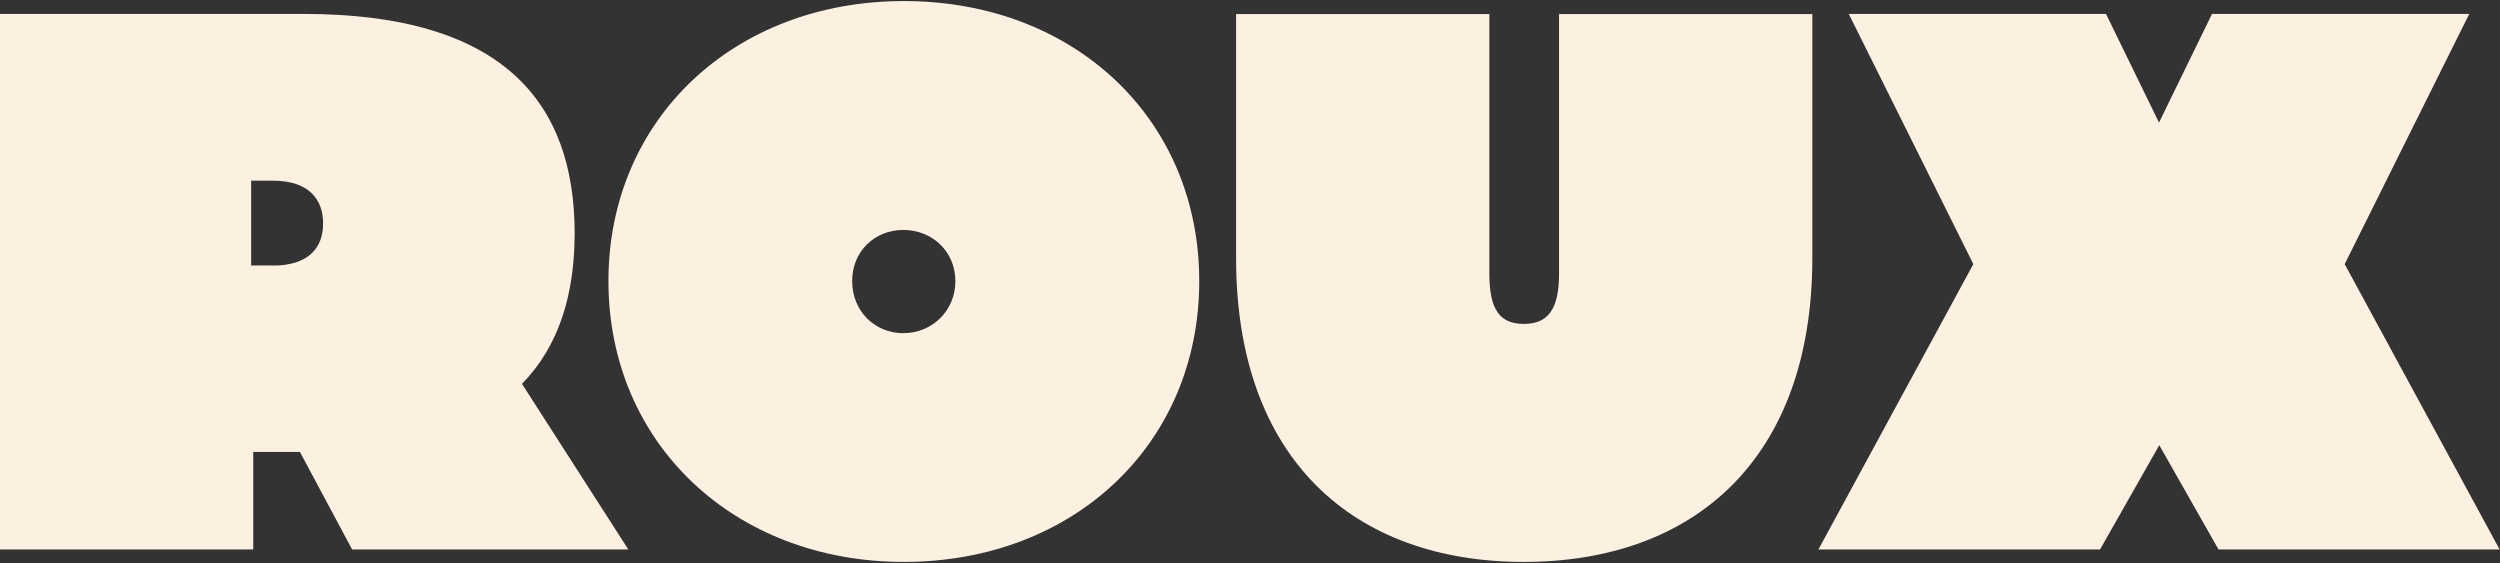
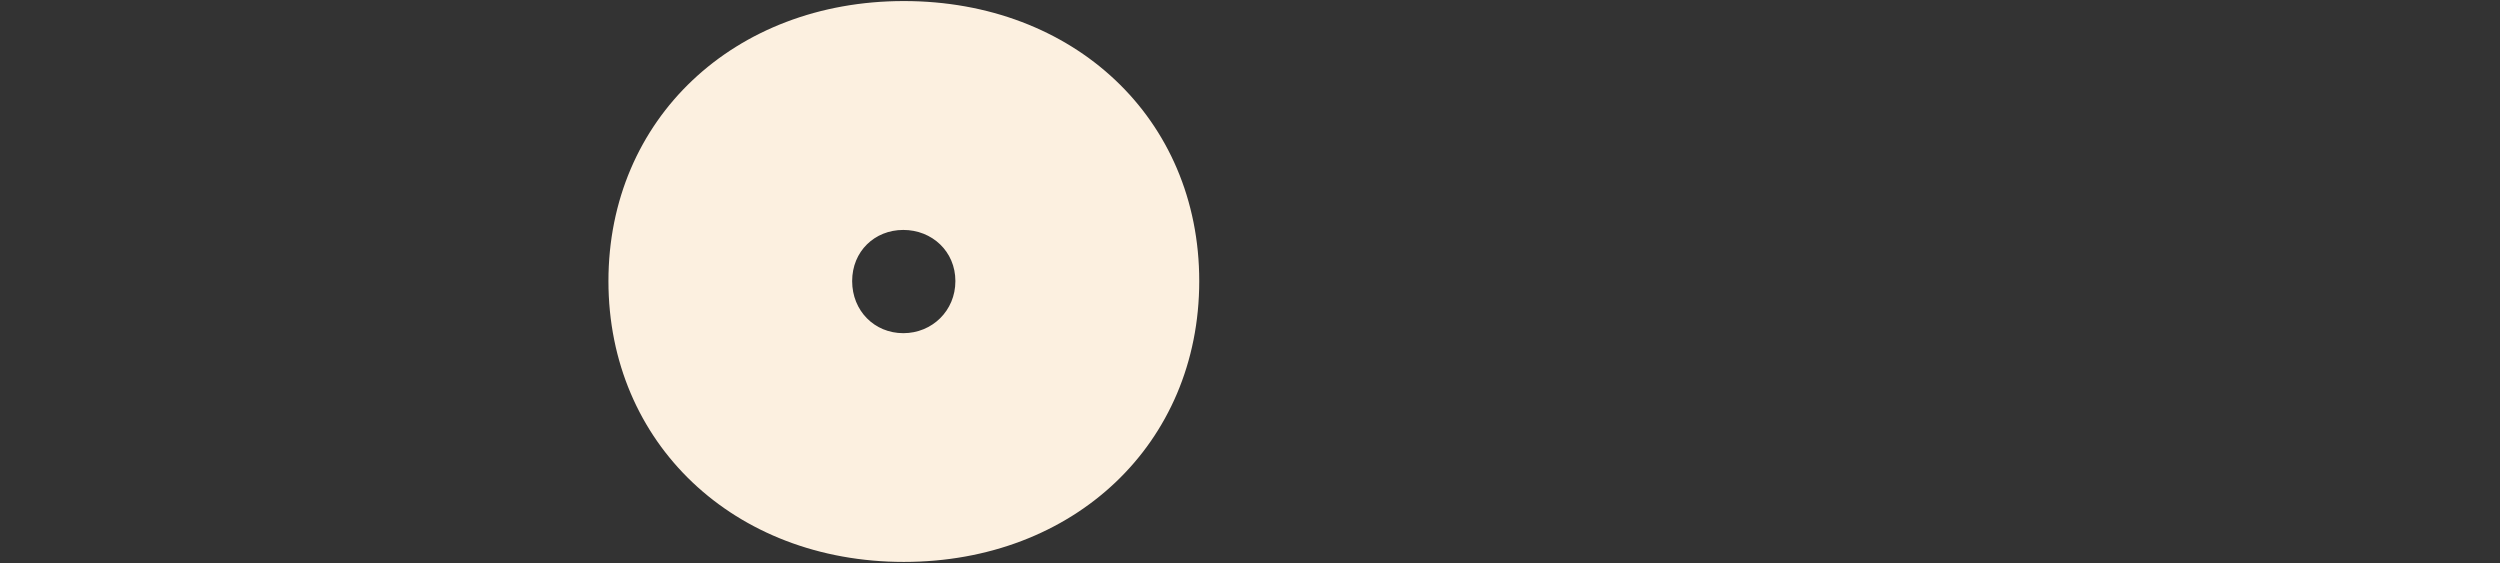
<svg xmlns="http://www.w3.org/2000/svg" id="Layer_1" data-name="Layer 1" width="26.2in" height="5.9in" version="1.1" viewBox="0 0 1886.4 424.8">
  <rect x="0" y="0" width="1886.4" height="424.8" fill="#333333" stroke="none" />
  <defs>
    <style>
      .cls-1 {
        fill: #fcf0e0;
        stroke-width: 0px;
      }
    </style>
  </defs>
-   <path class="cls-1" d="M932.7,10.6h191.1v195.7c0,27.7,8.1,38.1,26,38.1s26.6-10.4,26.6-38.1V10.6h191.1v184.2c0,151.8-89.5,229.2-217.7,229.2s-217.1-77.4-217.1-229.2V10.6h0Z" />
  <path class="cls-1" d="M682,.8c-128.1,0-222.9,89-222.9,211.3s94.7,211.9,222.9,211.9,222.9-89,222.9-211.9S810.1.8,682,.8ZM681.6,251.4c-21.8,0-38.6-16.9-38.6-39.3s16.9-38.6,38.6-38.6,39.3,16.2,39.3,38.6-17.6,39.3-39.3,39.3Z" />
-   <path class="cls-1" d="M1674,414.6l-44.7-78.7-44.7,78.7h-212.5l116.9-215.3-94-188.8h194.1l40,82,40-82h194.1l-94,188.8,116.9,215.3h-212.5.2Z" />
-   <path class="cls-1" d="M393.9,289.6c28-28.6,39.7-67.7,39.7-113.6,0-98.3-53.5-165.5-204.6-165.5H0v404.1h191.1v-73.6h35.2l39.4,73.6h208.4l-80.2-124.9h0ZM205.7,200.3h-16.2v-64h16.2c27.7,0,38.1,14.4,38.1,32.3s-10.4,31.8-38.1,31.8h0Z" />
</svg>